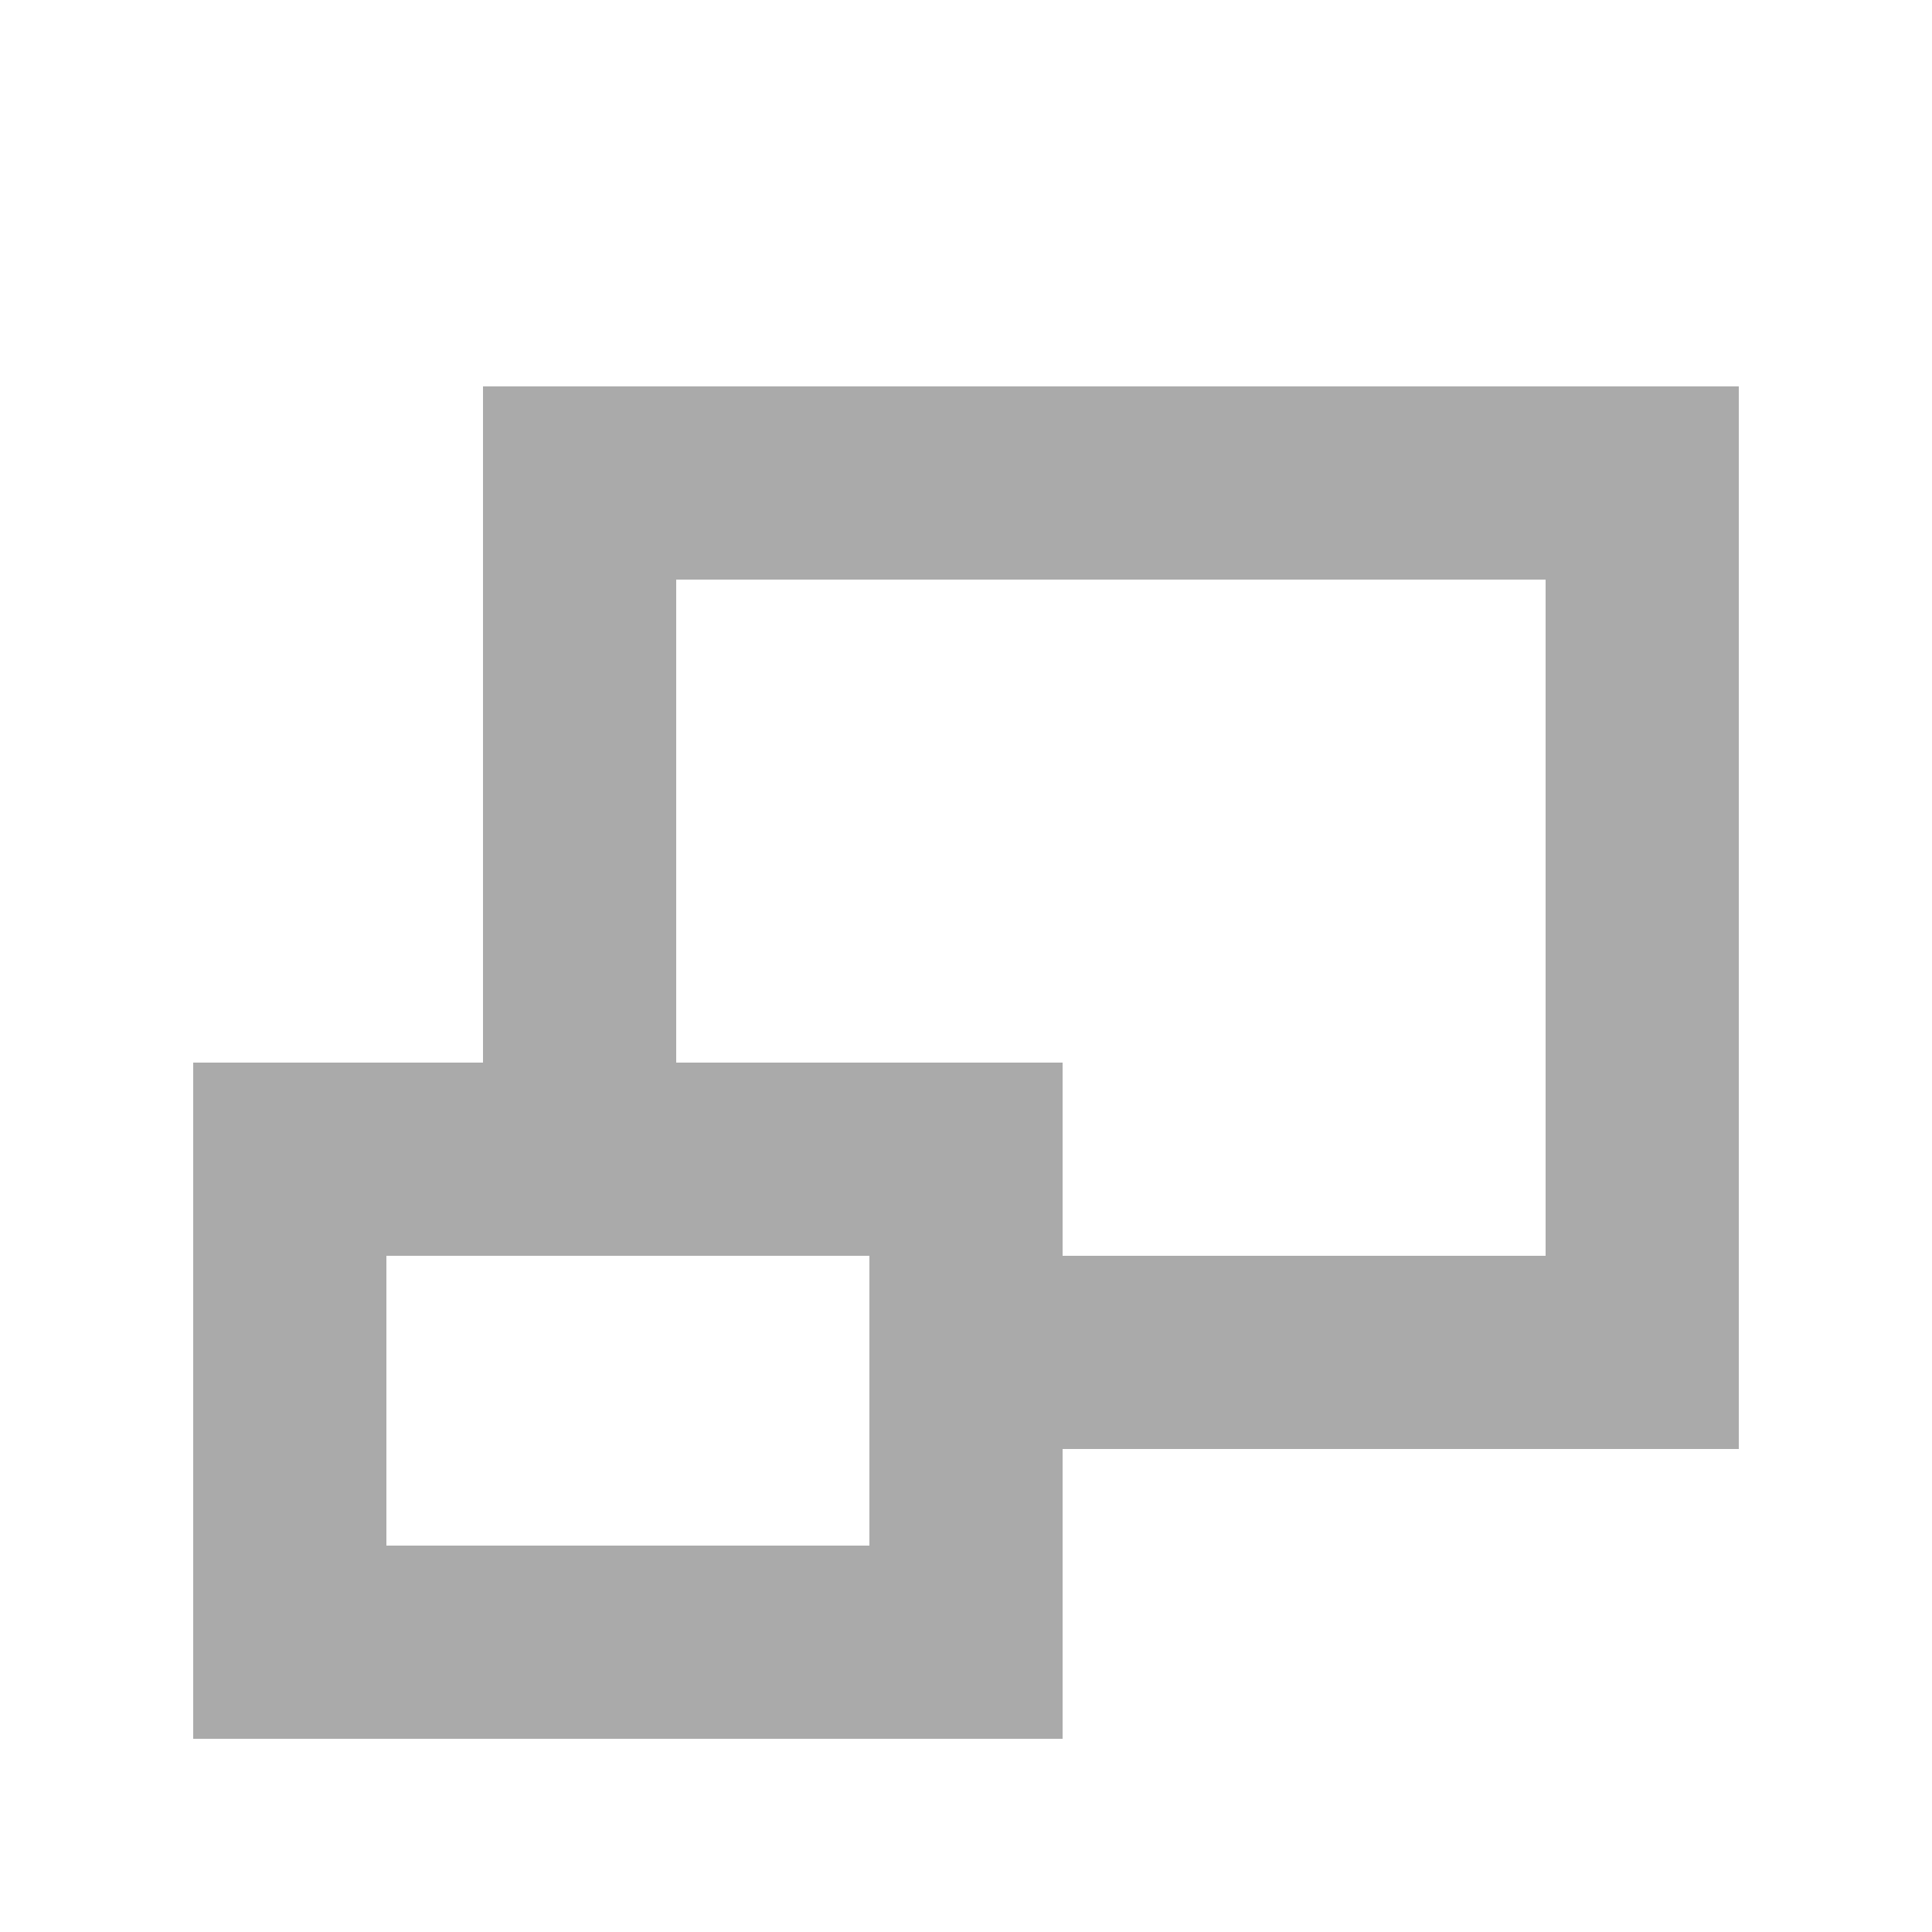
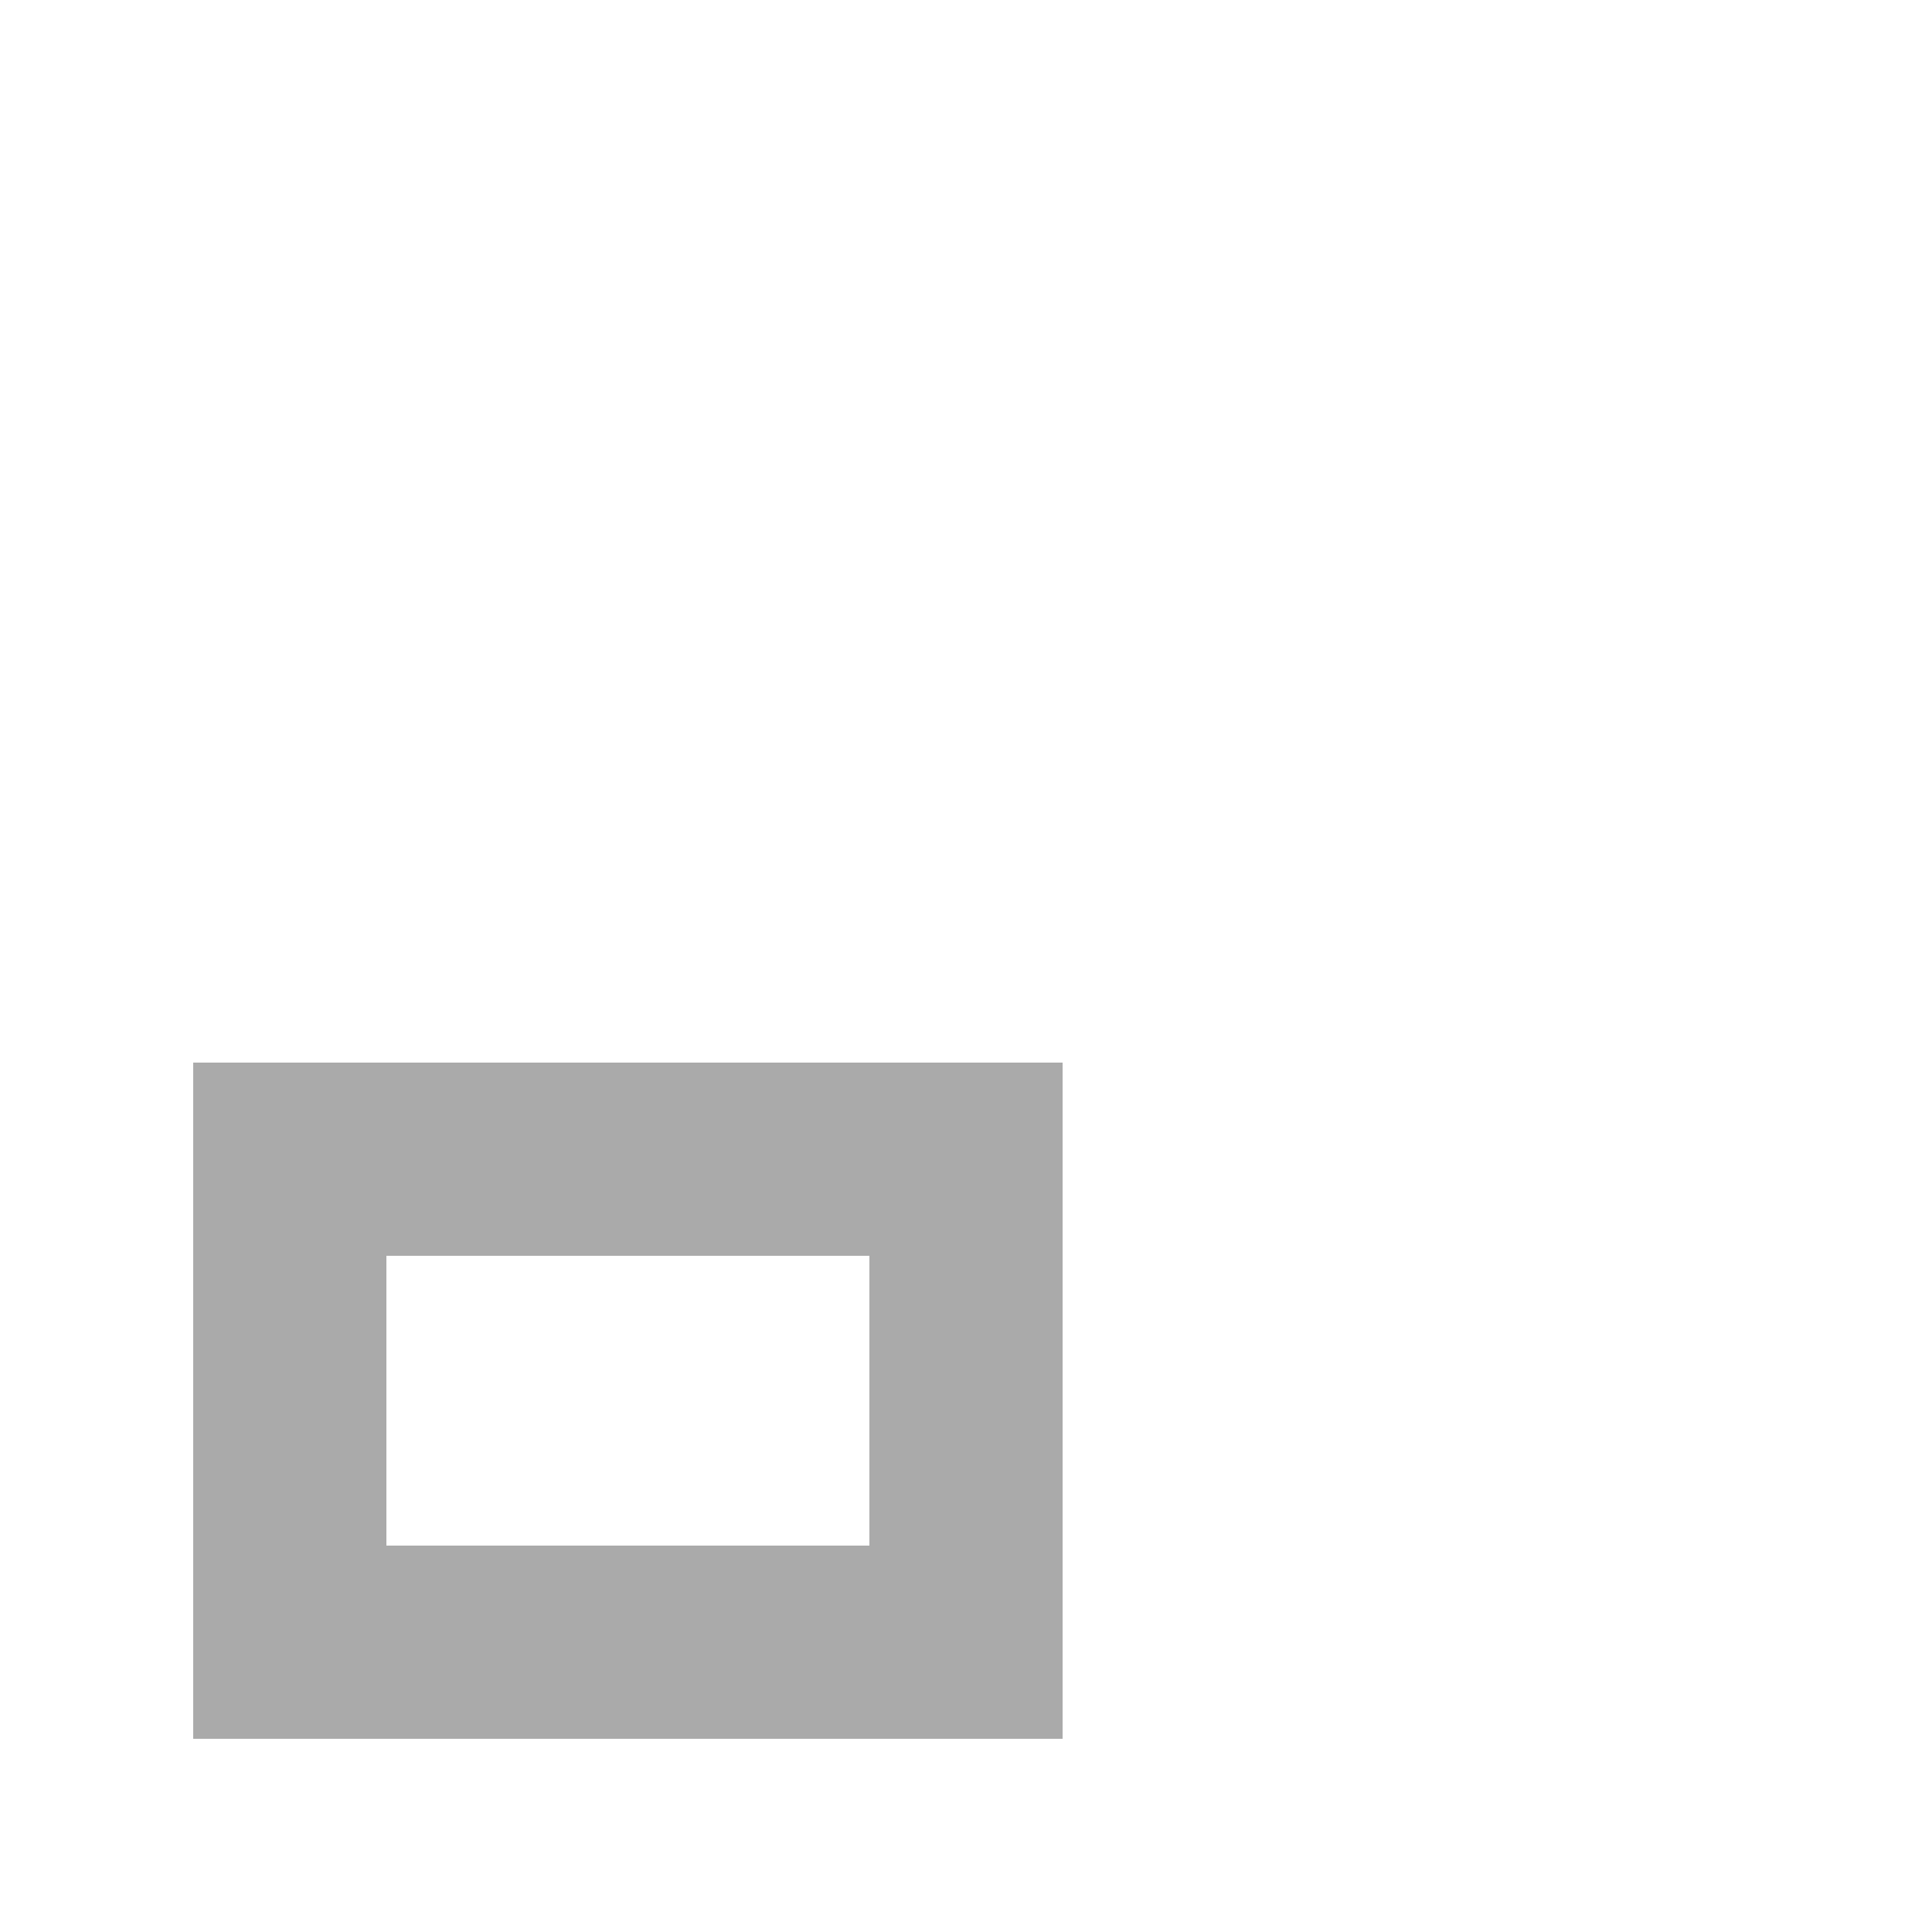
<svg xmlns="http://www.w3.org/2000/svg" width="20" height="20" viewBox="0 0 20 20">
  <g fill="#aaa" stroke="none">
-     <path d="M18 4v11h-8v-2h6v-7H7v6H5v-8z" />
    <path d="M11 11v7H2v-7zm-2 2H4v3h5z" />
  </g>
</svg>